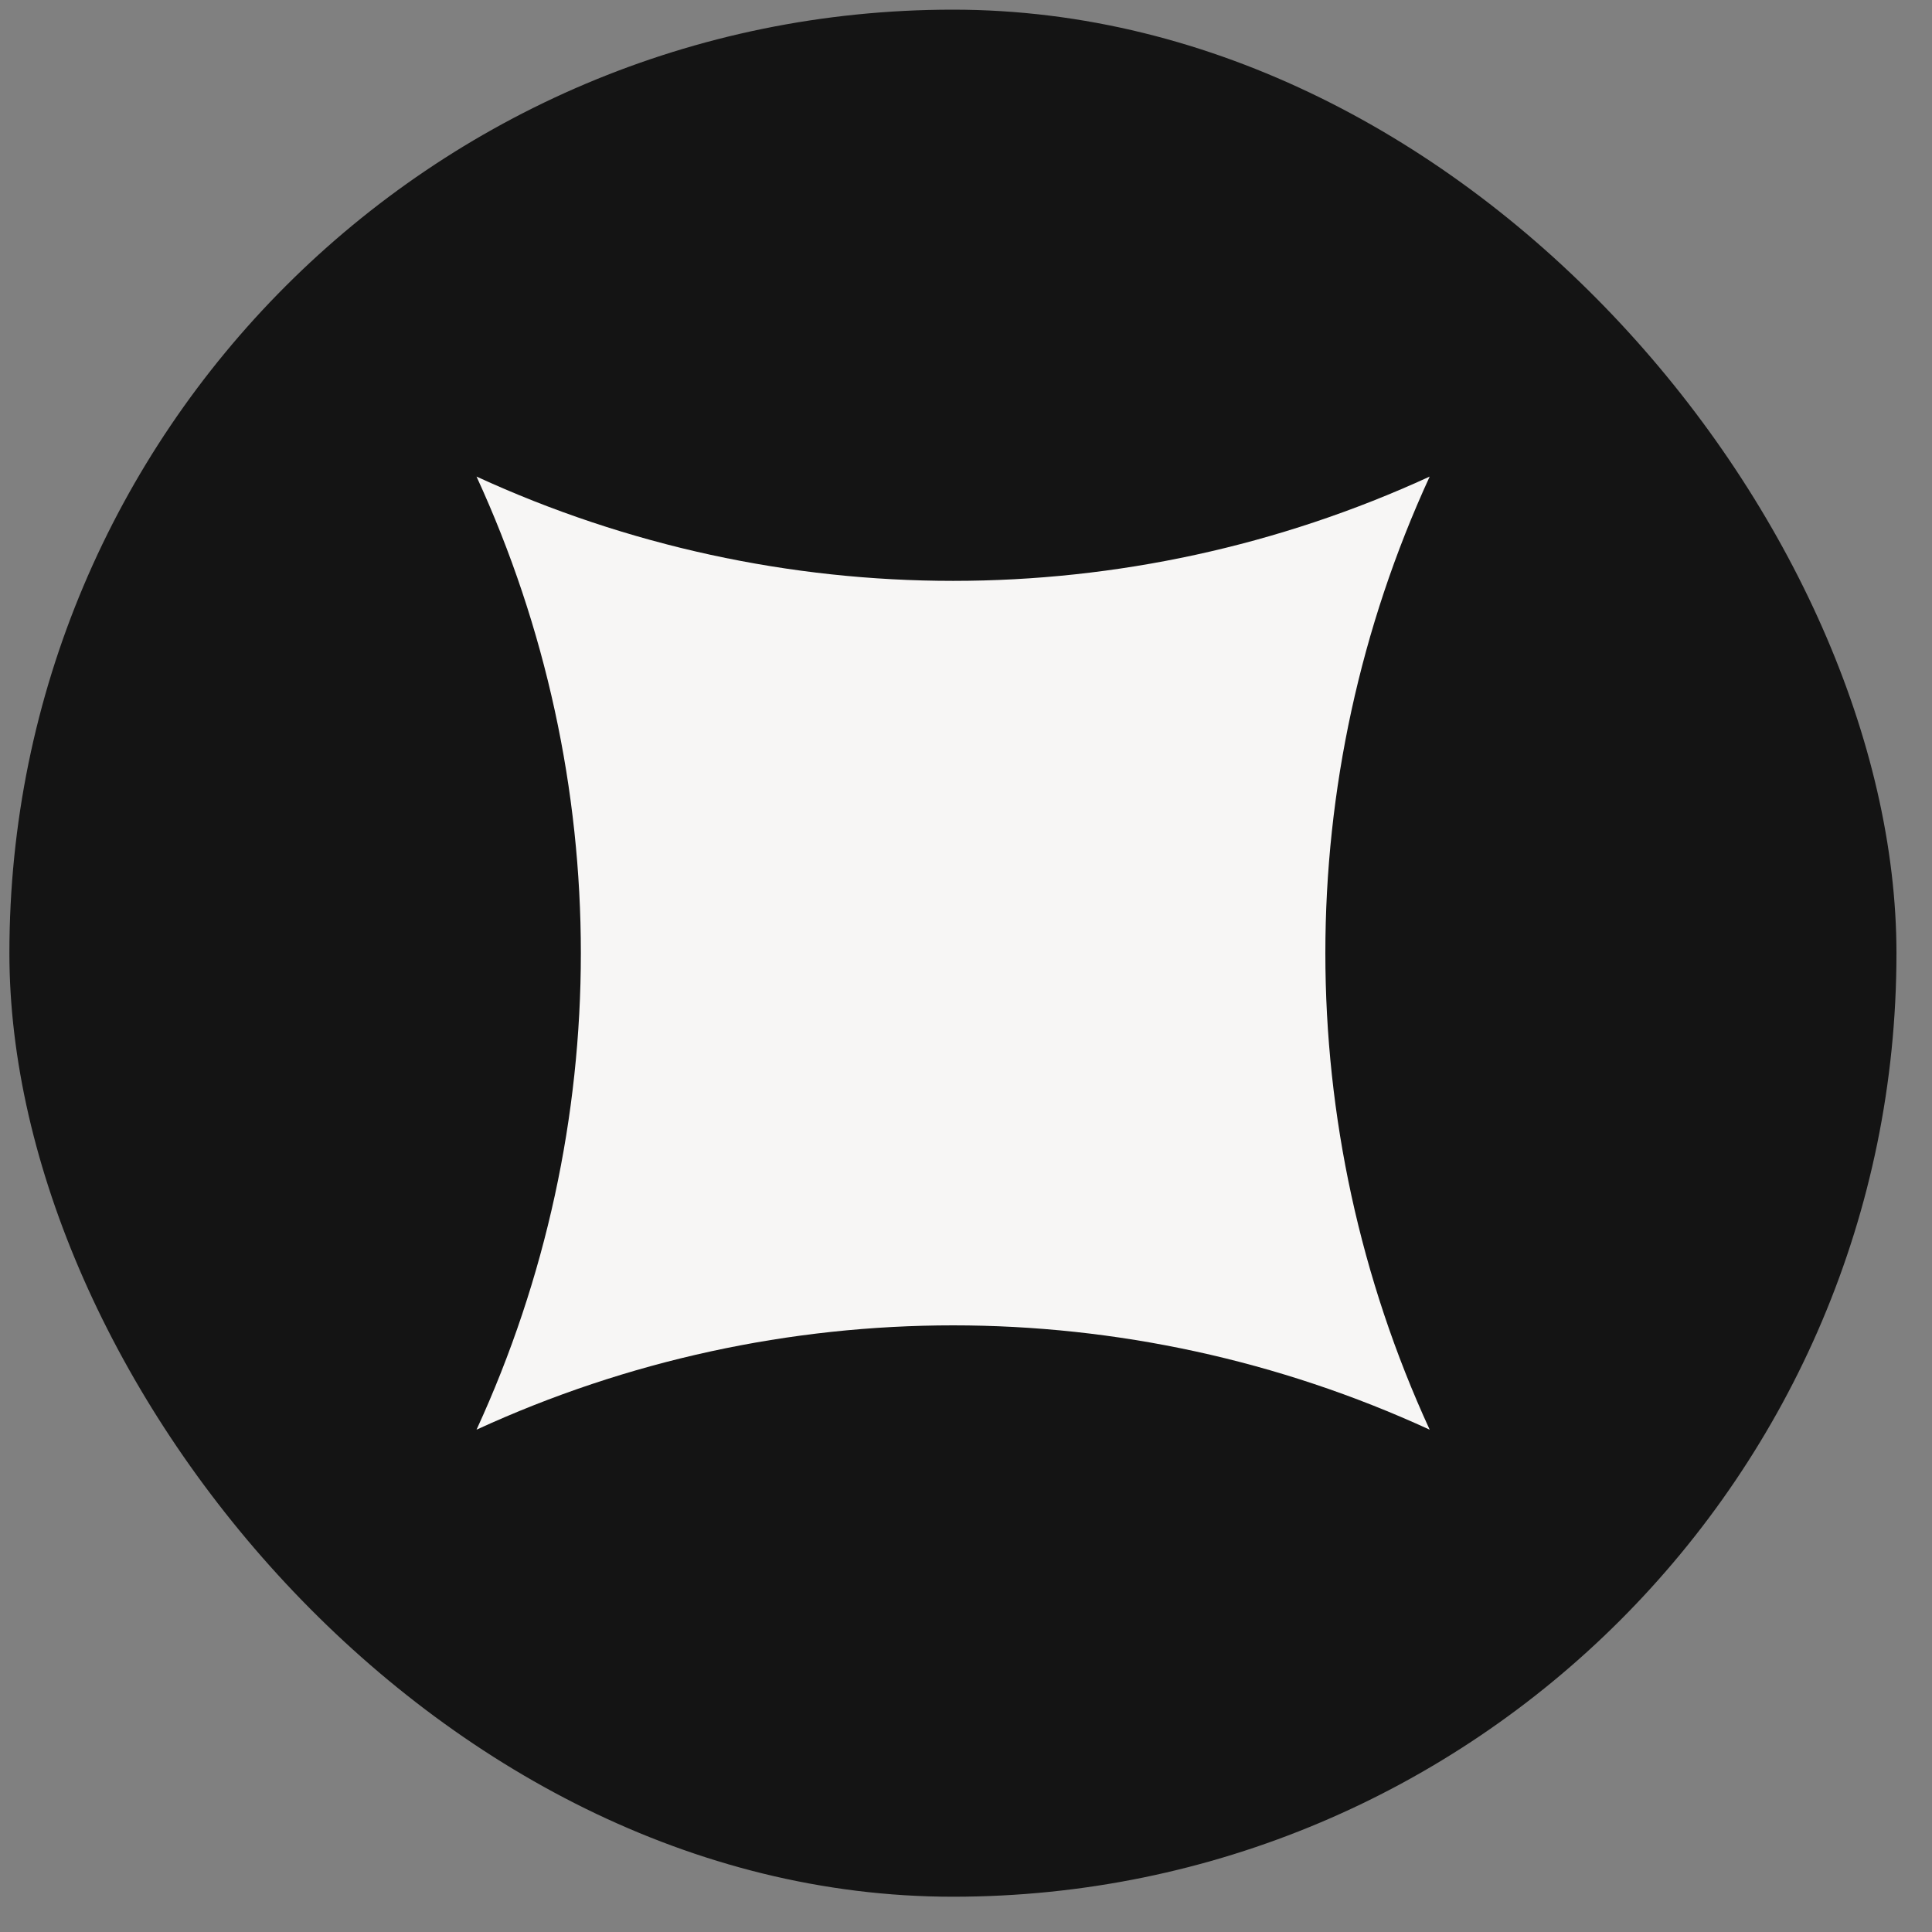
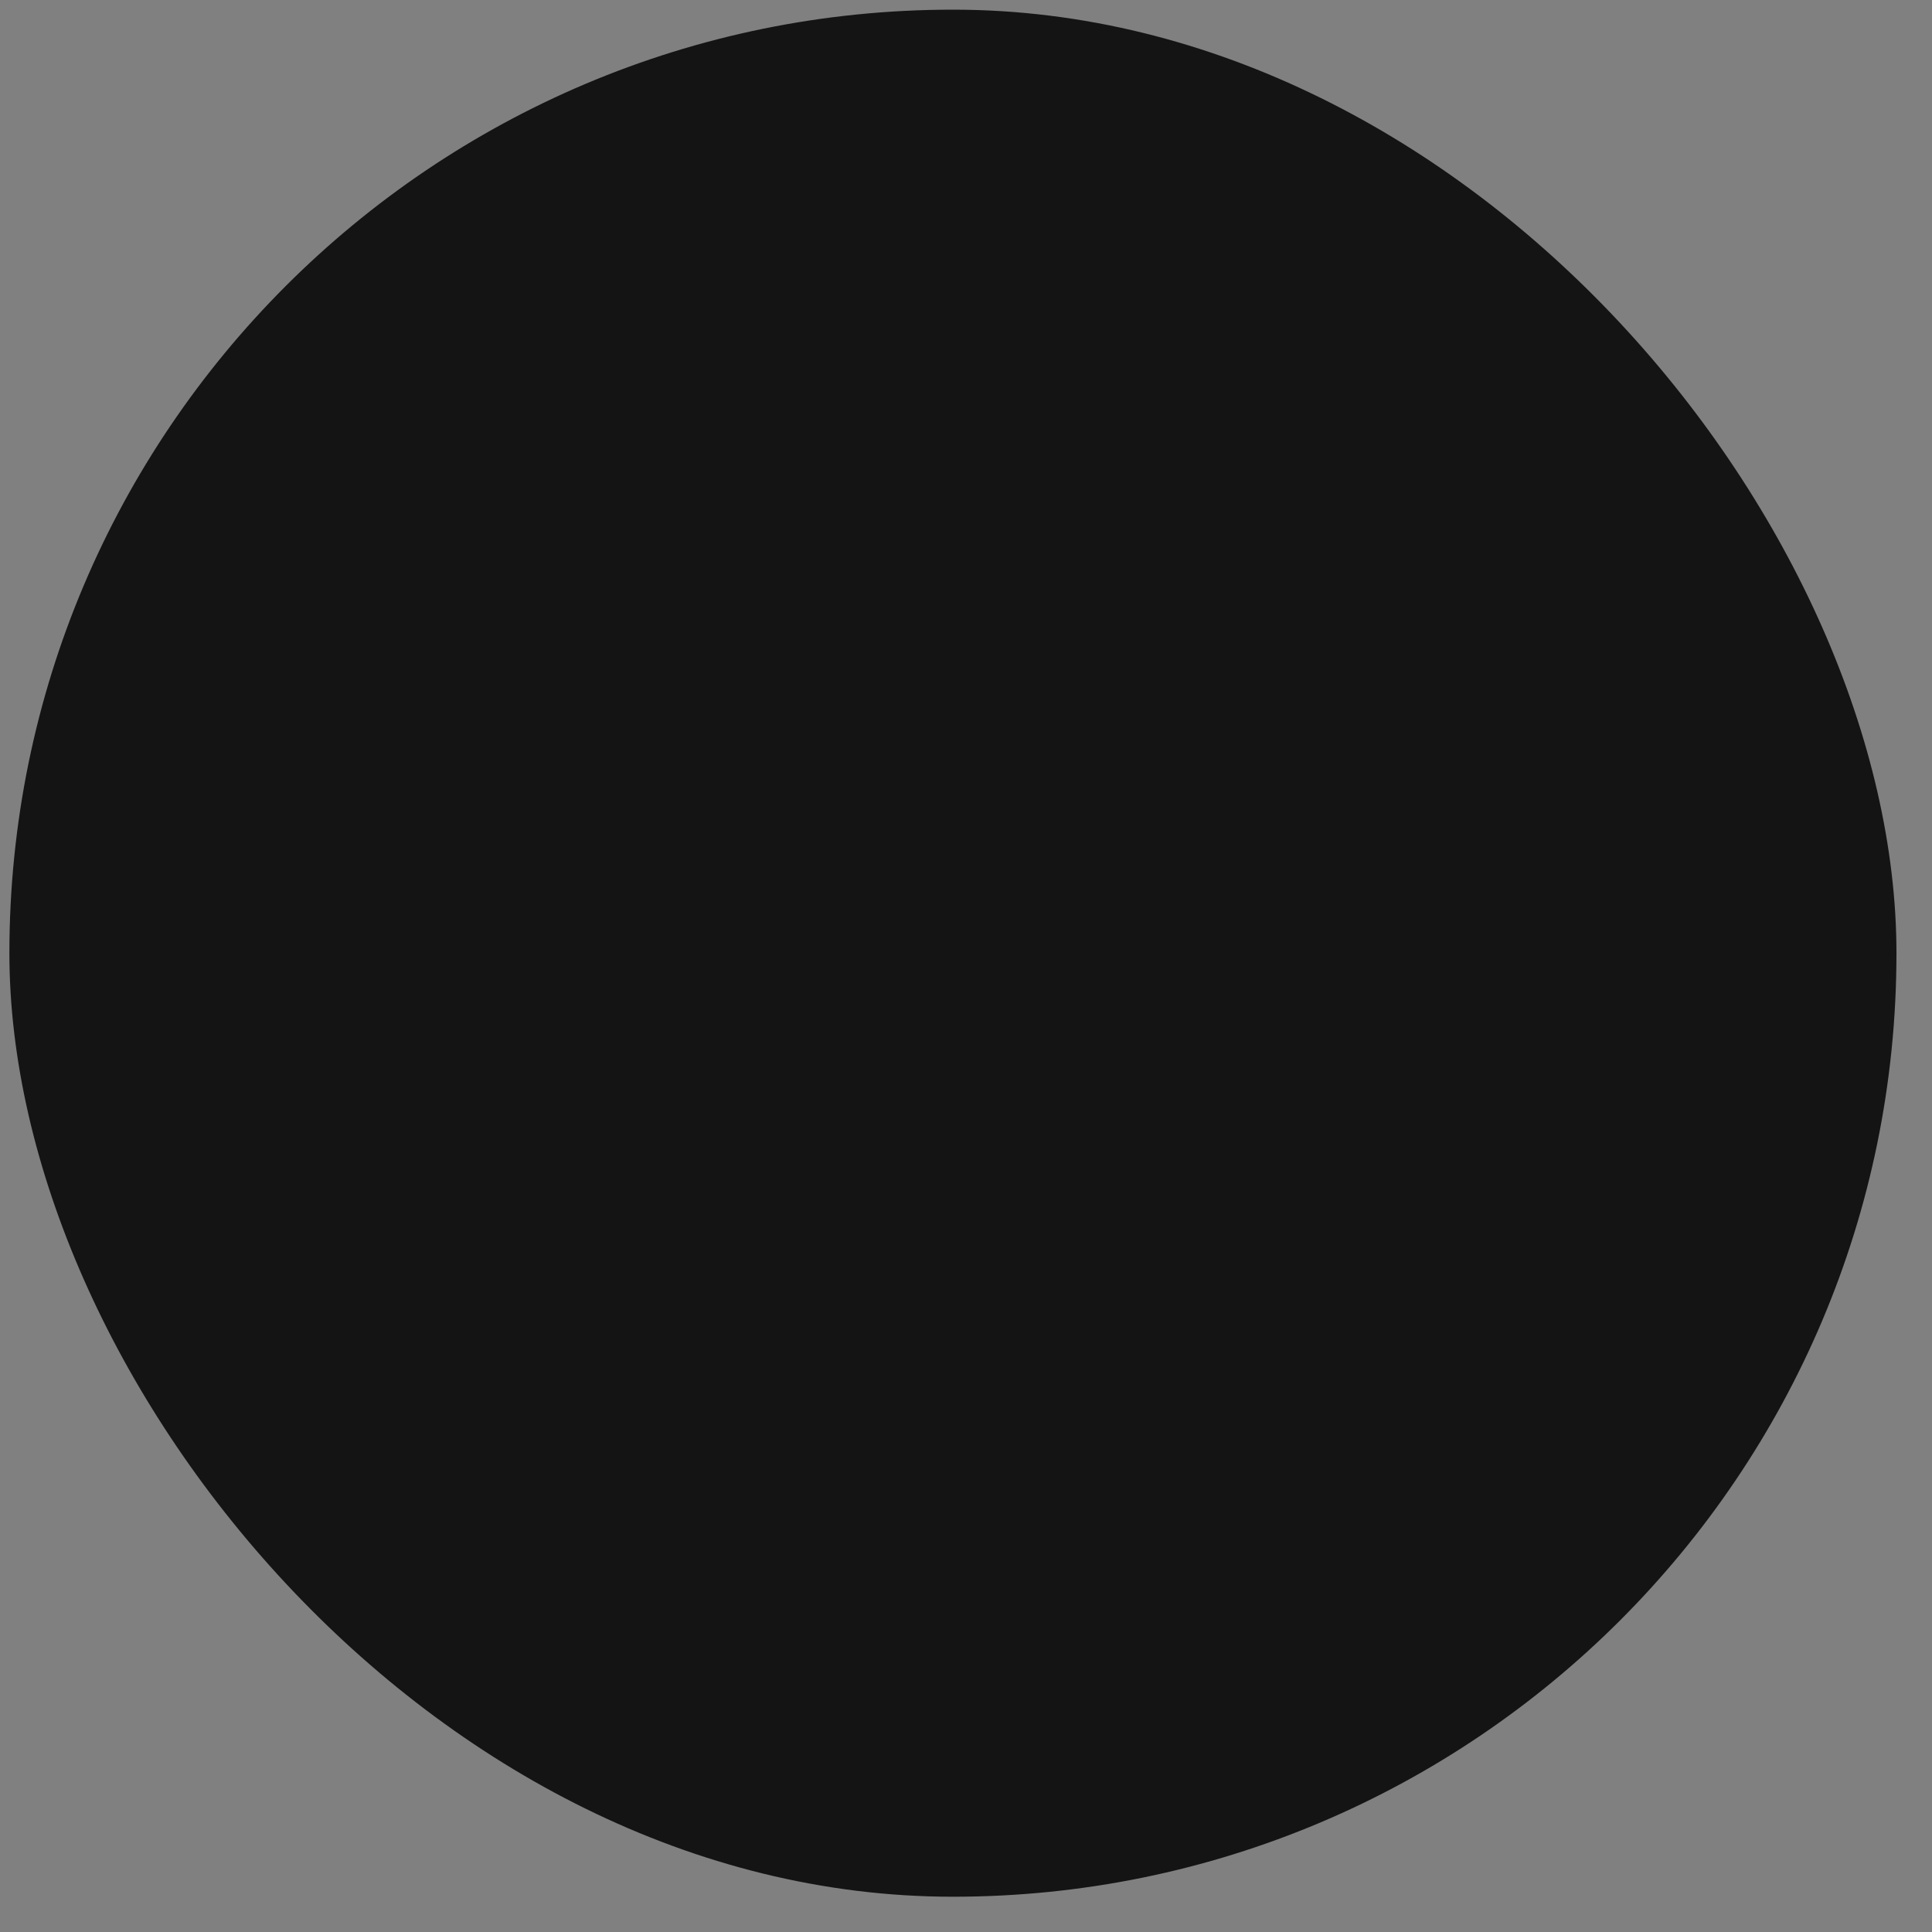
<svg xmlns="http://www.w3.org/2000/svg" width="43" height="43" viewBox="0 0 43 43" fill="none">
  <rect x="0" y="0" width="43" height="43" fill="#808080" stroke="none" />
  <rect x="0.209" y="0.215" width="42" height="42" rx="21" fill="#141414" />
-   <path d="M31.82 10.607V10.607C28.724 17.339 28.724 25.087 31.82 31.82V31.82V31.82C25.087 28.724 17.339 28.724 10.606 31.82V31.82V31.82C13.702 25.087 13.702 17.339 10.606 10.607V10.607V10.607C17.339 13.702 25.087 13.702 31.82 10.607V10.607Z" fill="#F7F6F5" />
</svg>